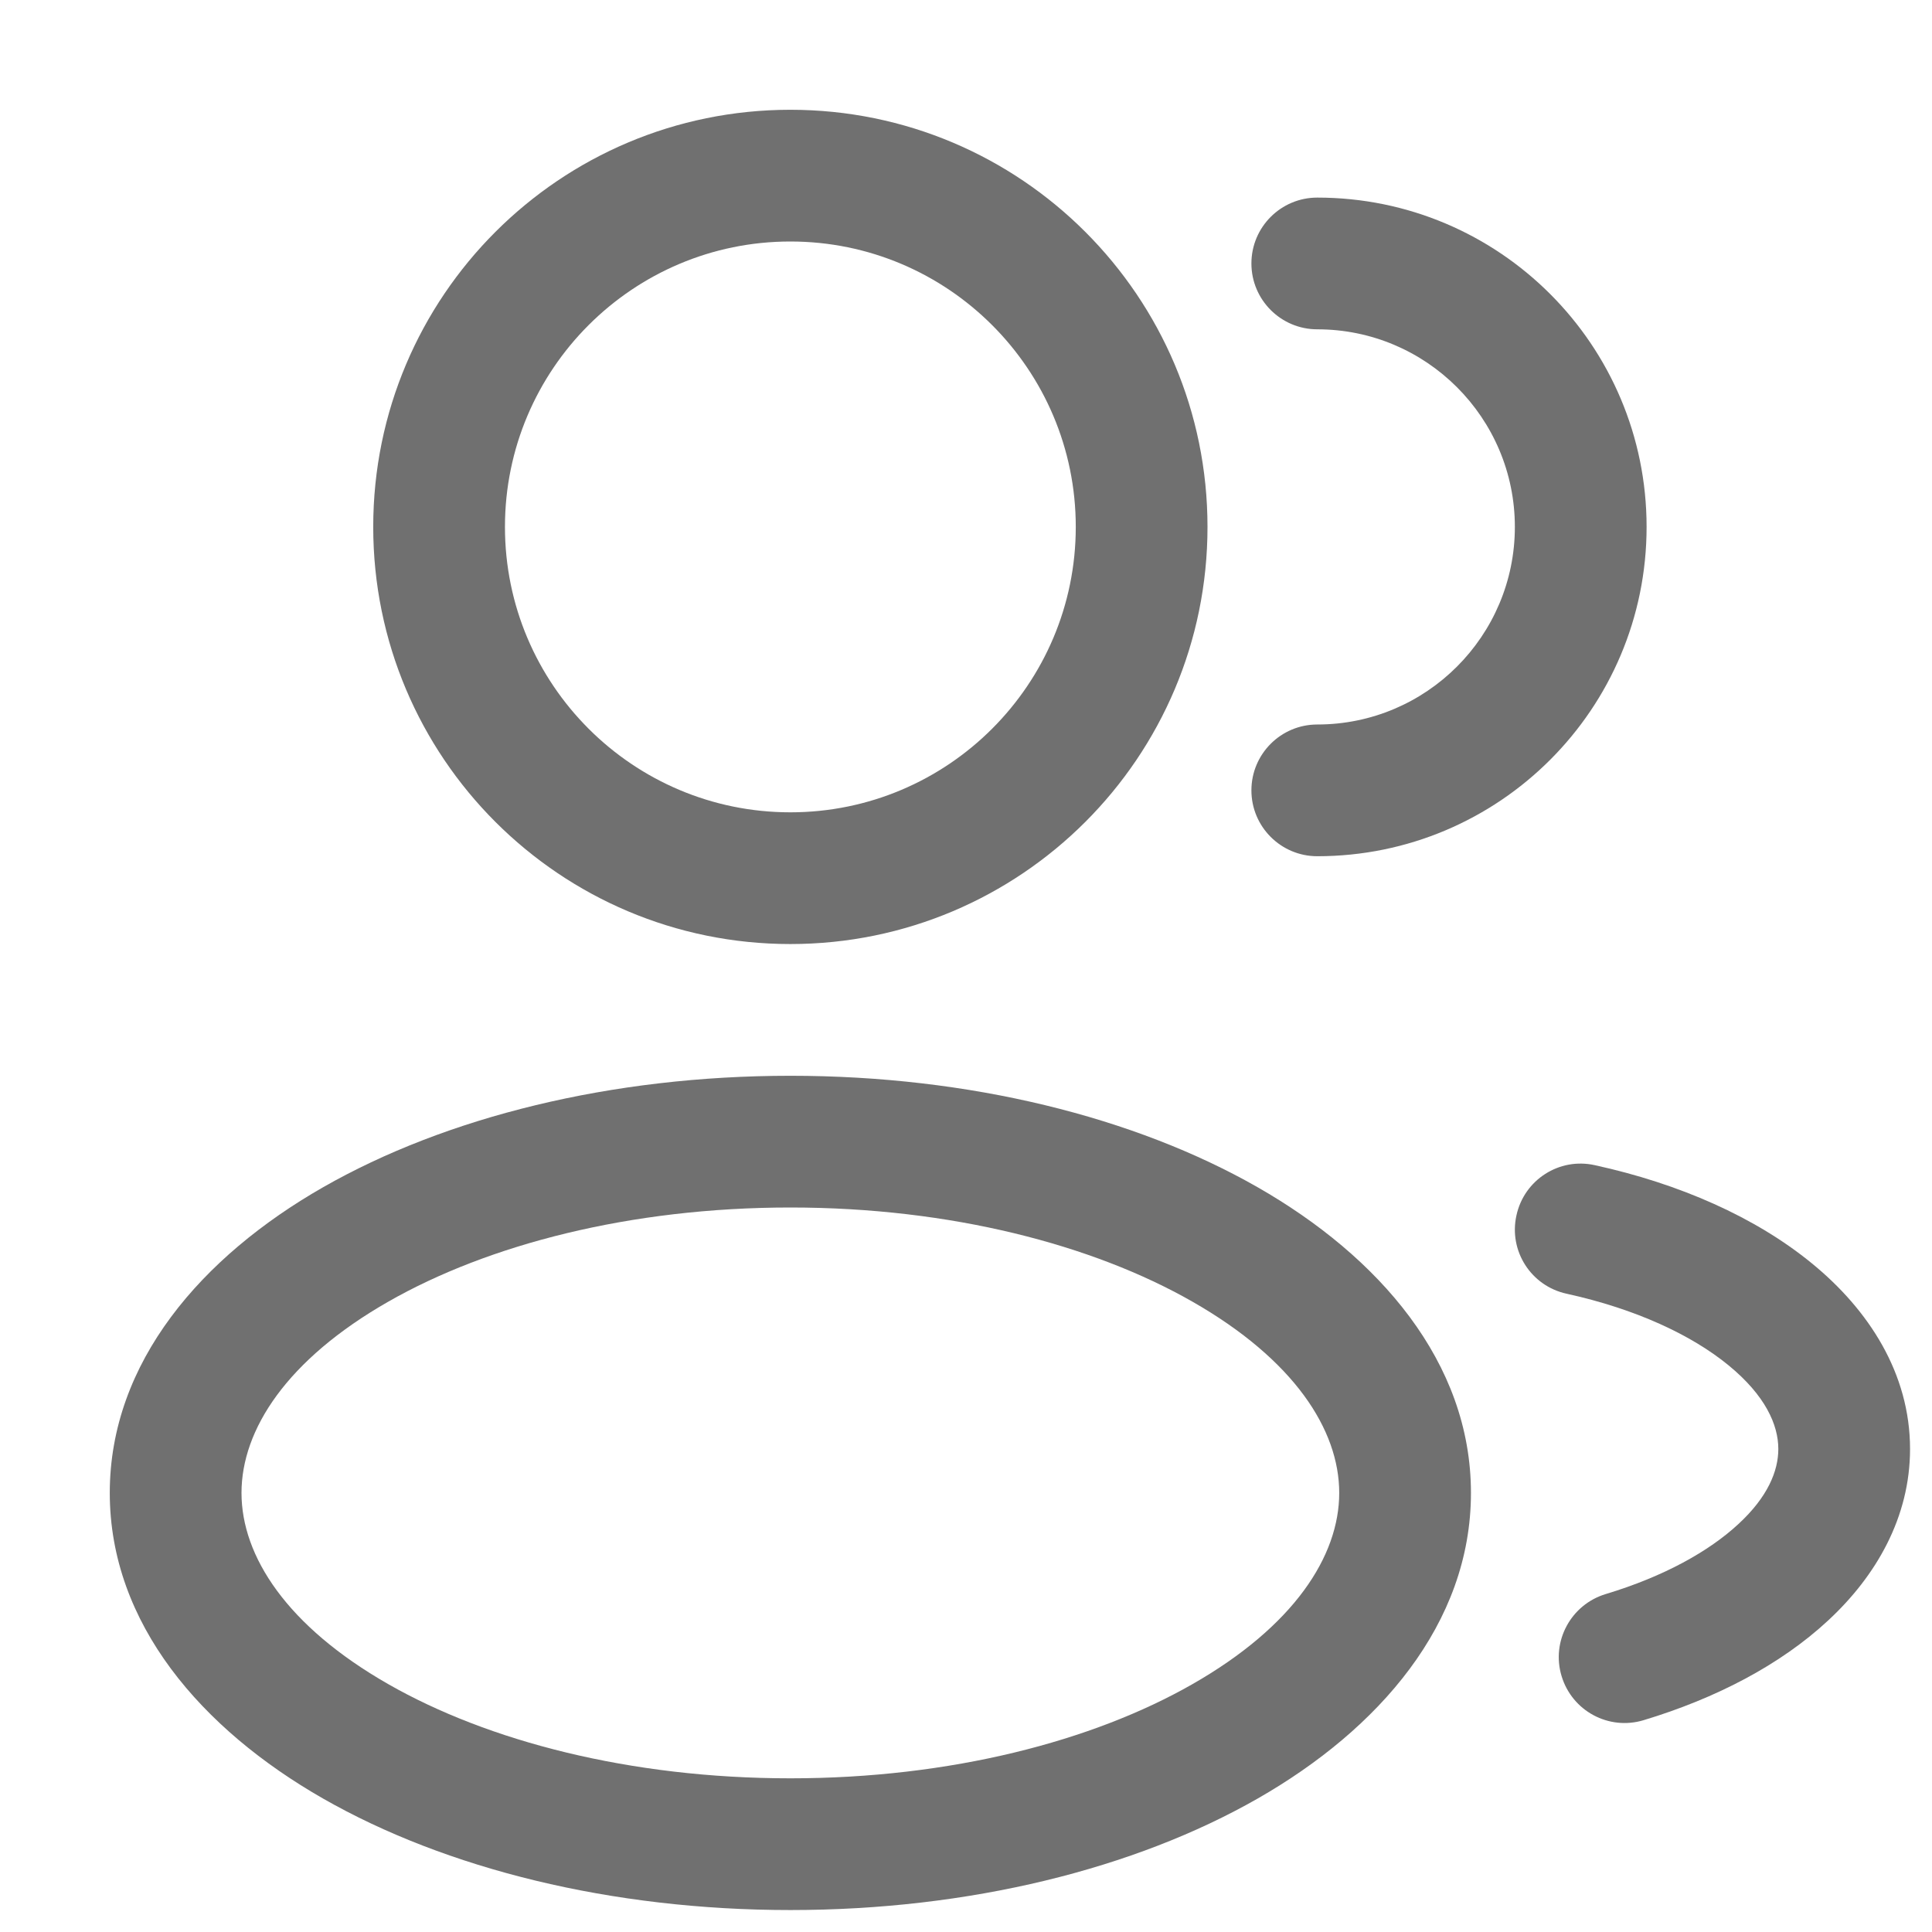
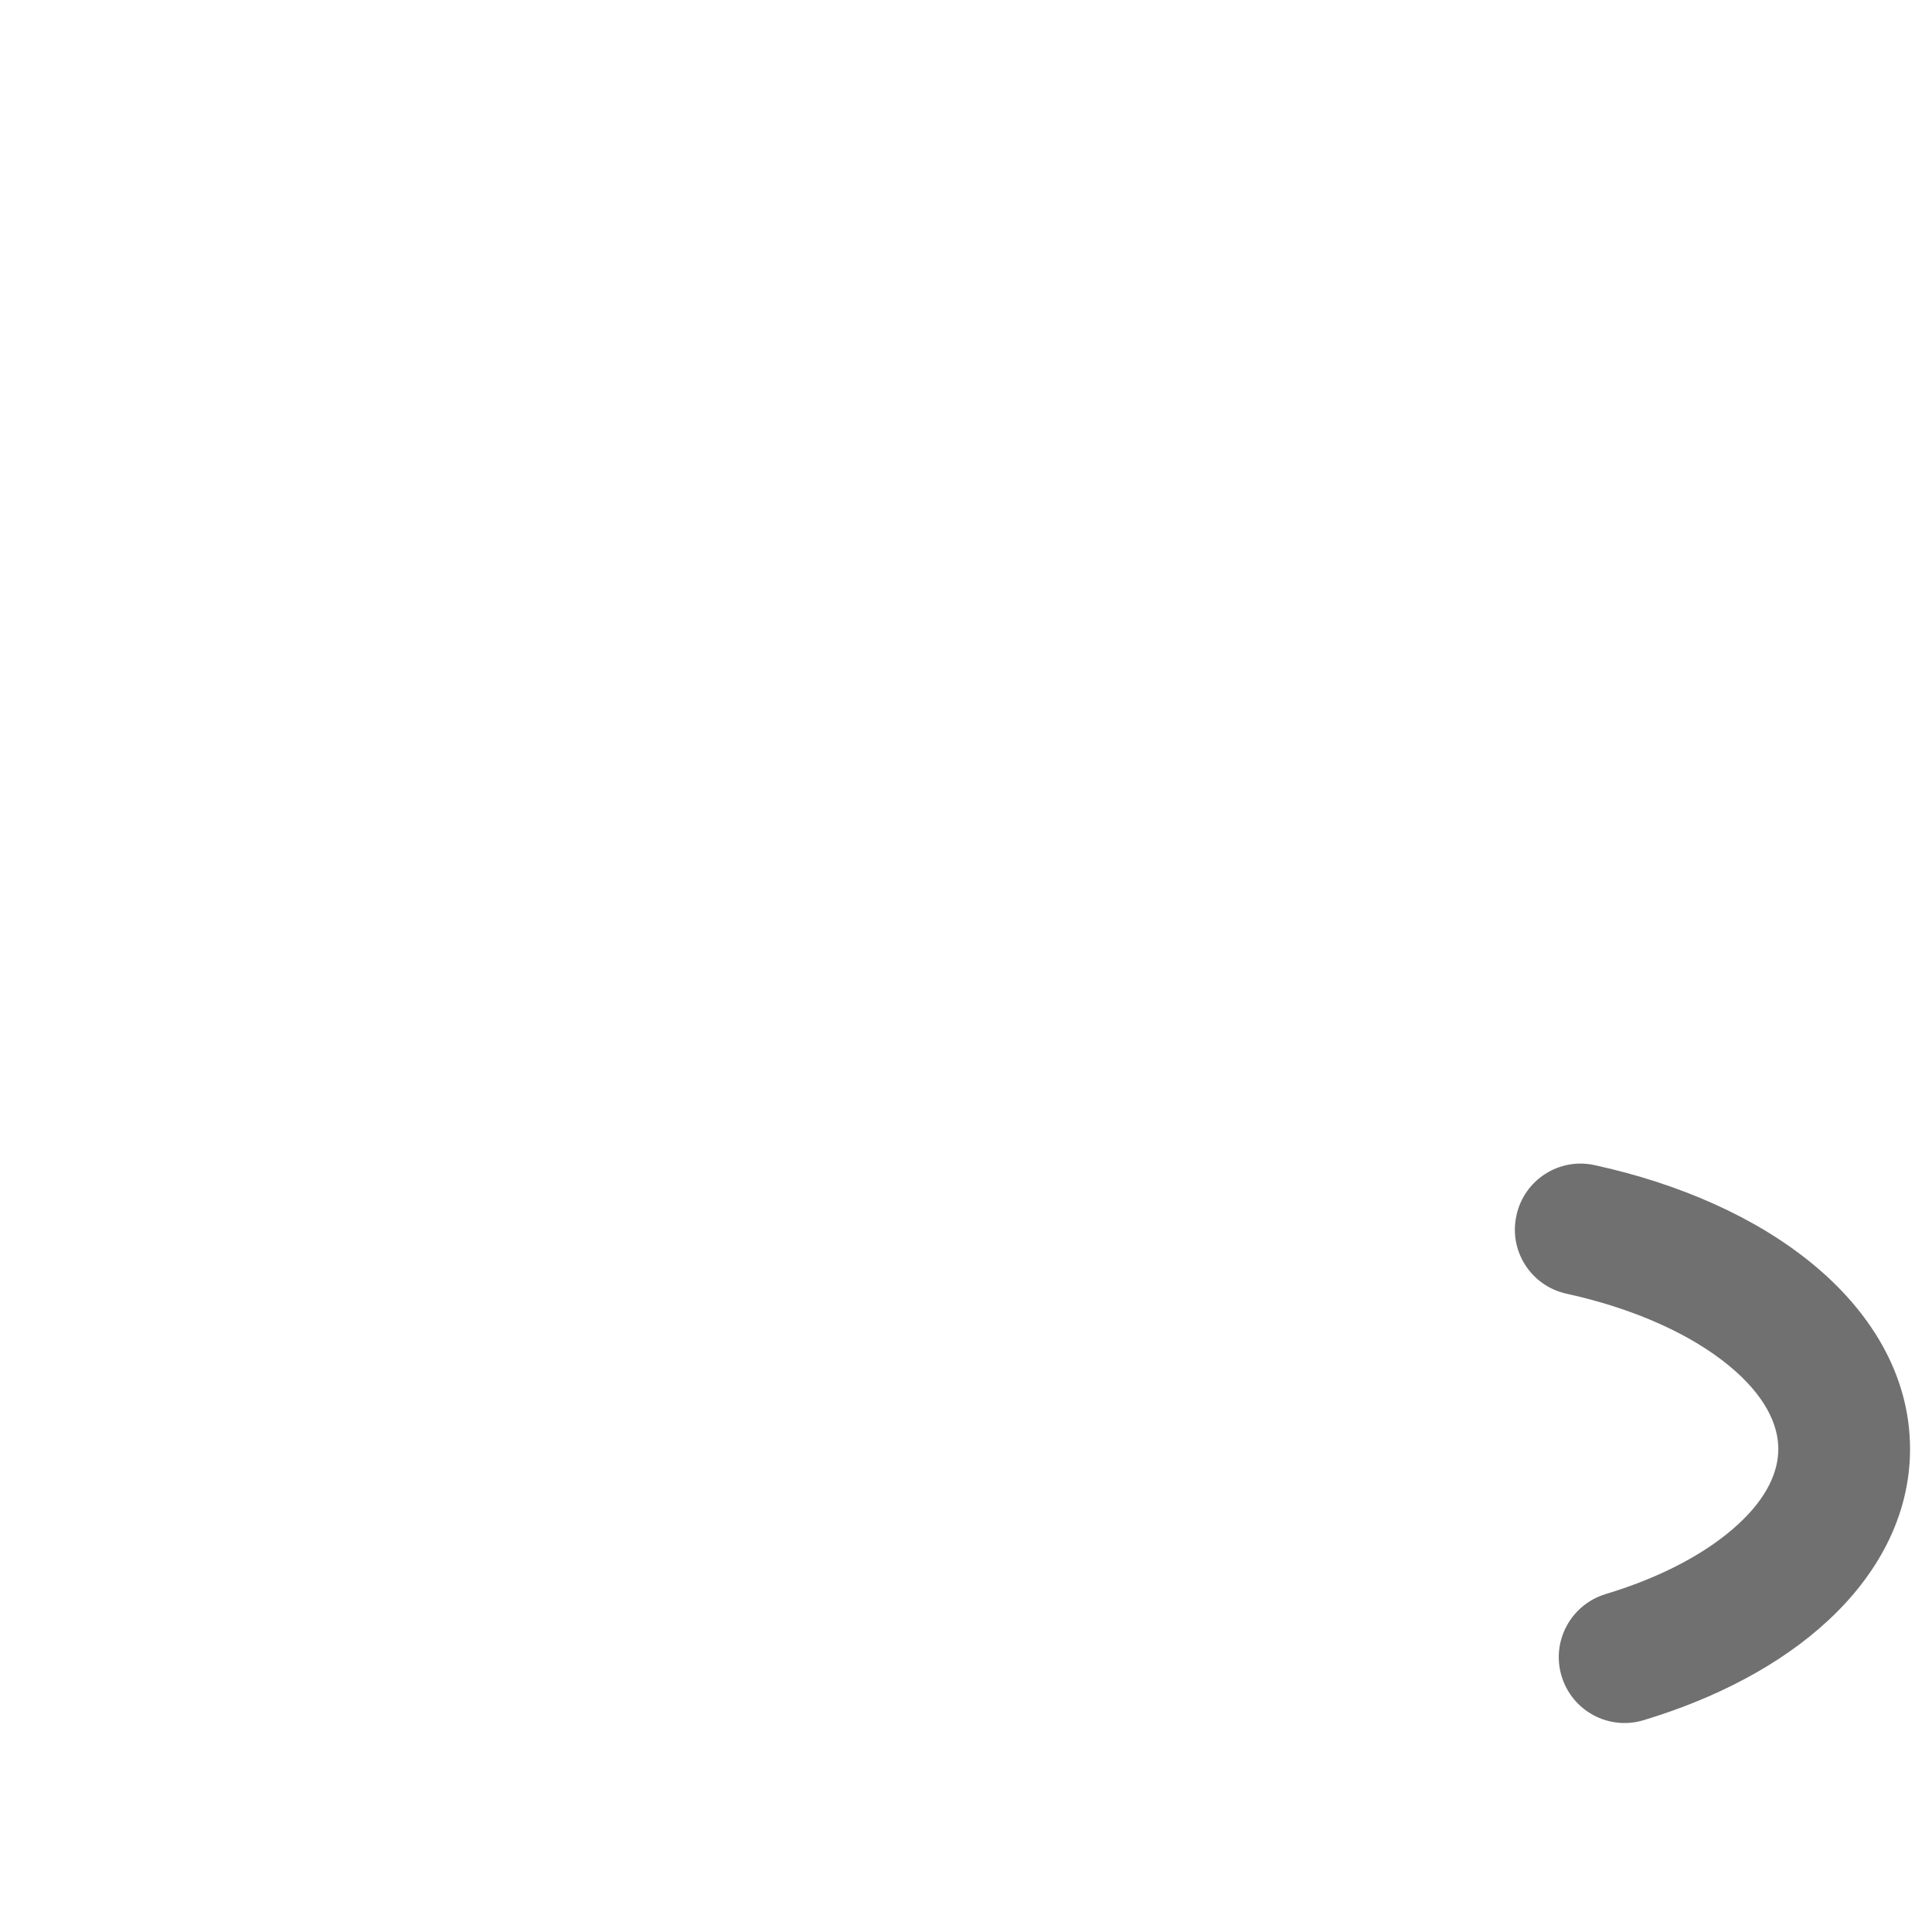
<svg xmlns="http://www.w3.org/2000/svg" width="11" height="11" viewBox="0 0 11 11" fill="none">
-   <path fill-rule="evenodd" clip-rule="evenodd" d="M4.5 0.625C3.188 0.625 2.125 1.688 2.125 3C2.125 4.312 3.188 5.375 4.5 5.375C5.812 5.375 6.875 4.312 6.875 3C6.875 1.688 5.812 0.625 4.5 0.625ZM2.875 3C2.875 2.103 3.603 1.375 4.5 1.375C5.397 1.375 6.125 2.103 6.125 3C6.125 3.897 5.397 4.625 4.5 4.625C3.603 4.625 2.875 3.897 2.875 3Z" fill="#707070" />
-   <path d="M7.5 1.125C7.293 1.125 7.125 1.293 7.125 1.5C7.125 1.707 7.293 1.875 7.5 1.875C8.121 1.875 8.625 2.379 8.625 3C8.625 3.621 8.121 4.125 7.5 4.125C7.293 4.125 7.125 4.293 7.125 4.5C7.125 4.707 7.293 4.875 7.5 4.875C8.536 4.875 9.375 4.036 9.375 3C9.375 1.964 8.536 1.125 7.5 1.125Z" fill="#707070" />
-   <path fill-rule="evenodd" clip-rule="evenodd" d="M1.839 6.76C2.539 6.36 3.48 6.125 4.5 6.125C5.52 6.125 6.461 6.36 7.161 6.76C7.85 7.154 8.375 7.755 8.375 8.5C8.375 9.245 7.85 9.846 7.161 10.24C6.461 10.64 5.52 10.875 4.5 10.875C3.48 10.875 2.539 10.64 1.839 10.24C1.15 9.846 0.625 9.245 0.625 8.5C0.625 7.755 1.15 7.154 1.839 6.76ZM2.211 7.411C1.633 7.741 1.375 8.14 1.375 8.5C1.375 8.86 1.633 9.259 2.211 9.589C2.778 9.913 3.587 10.125 4.5 10.125C5.413 10.125 6.222 9.913 6.789 9.589C7.367 9.259 7.625 8.86 7.625 8.5C7.625 8.14 7.367 7.741 6.789 7.411C6.222 7.087 5.413 6.875 4.5 6.875C3.587 6.875 2.778 7.087 2.211 7.411Z" fill="#707070" />
  <path d="M9.08 6.634C8.878 6.589 8.678 6.717 8.634 6.92C8.589 7.122 8.717 7.322 8.92 7.366C9.316 7.453 9.632 7.602 9.841 7.773C10.051 7.945 10.125 8.112 10.125 8.25C10.125 8.375 10.065 8.523 9.898 8.677C9.731 8.832 9.474 8.976 9.142 9.076C8.944 9.136 8.831 9.345 8.891 9.543C8.951 9.742 9.16 9.854 9.358 9.794C9.769 9.67 10.137 9.479 10.409 9.226C10.682 8.973 10.875 8.639 10.875 8.25C10.875 7.818 10.638 7.456 10.316 7.193C9.995 6.93 9.561 6.739 9.08 6.634Z" fill="#707070" />
</svg>